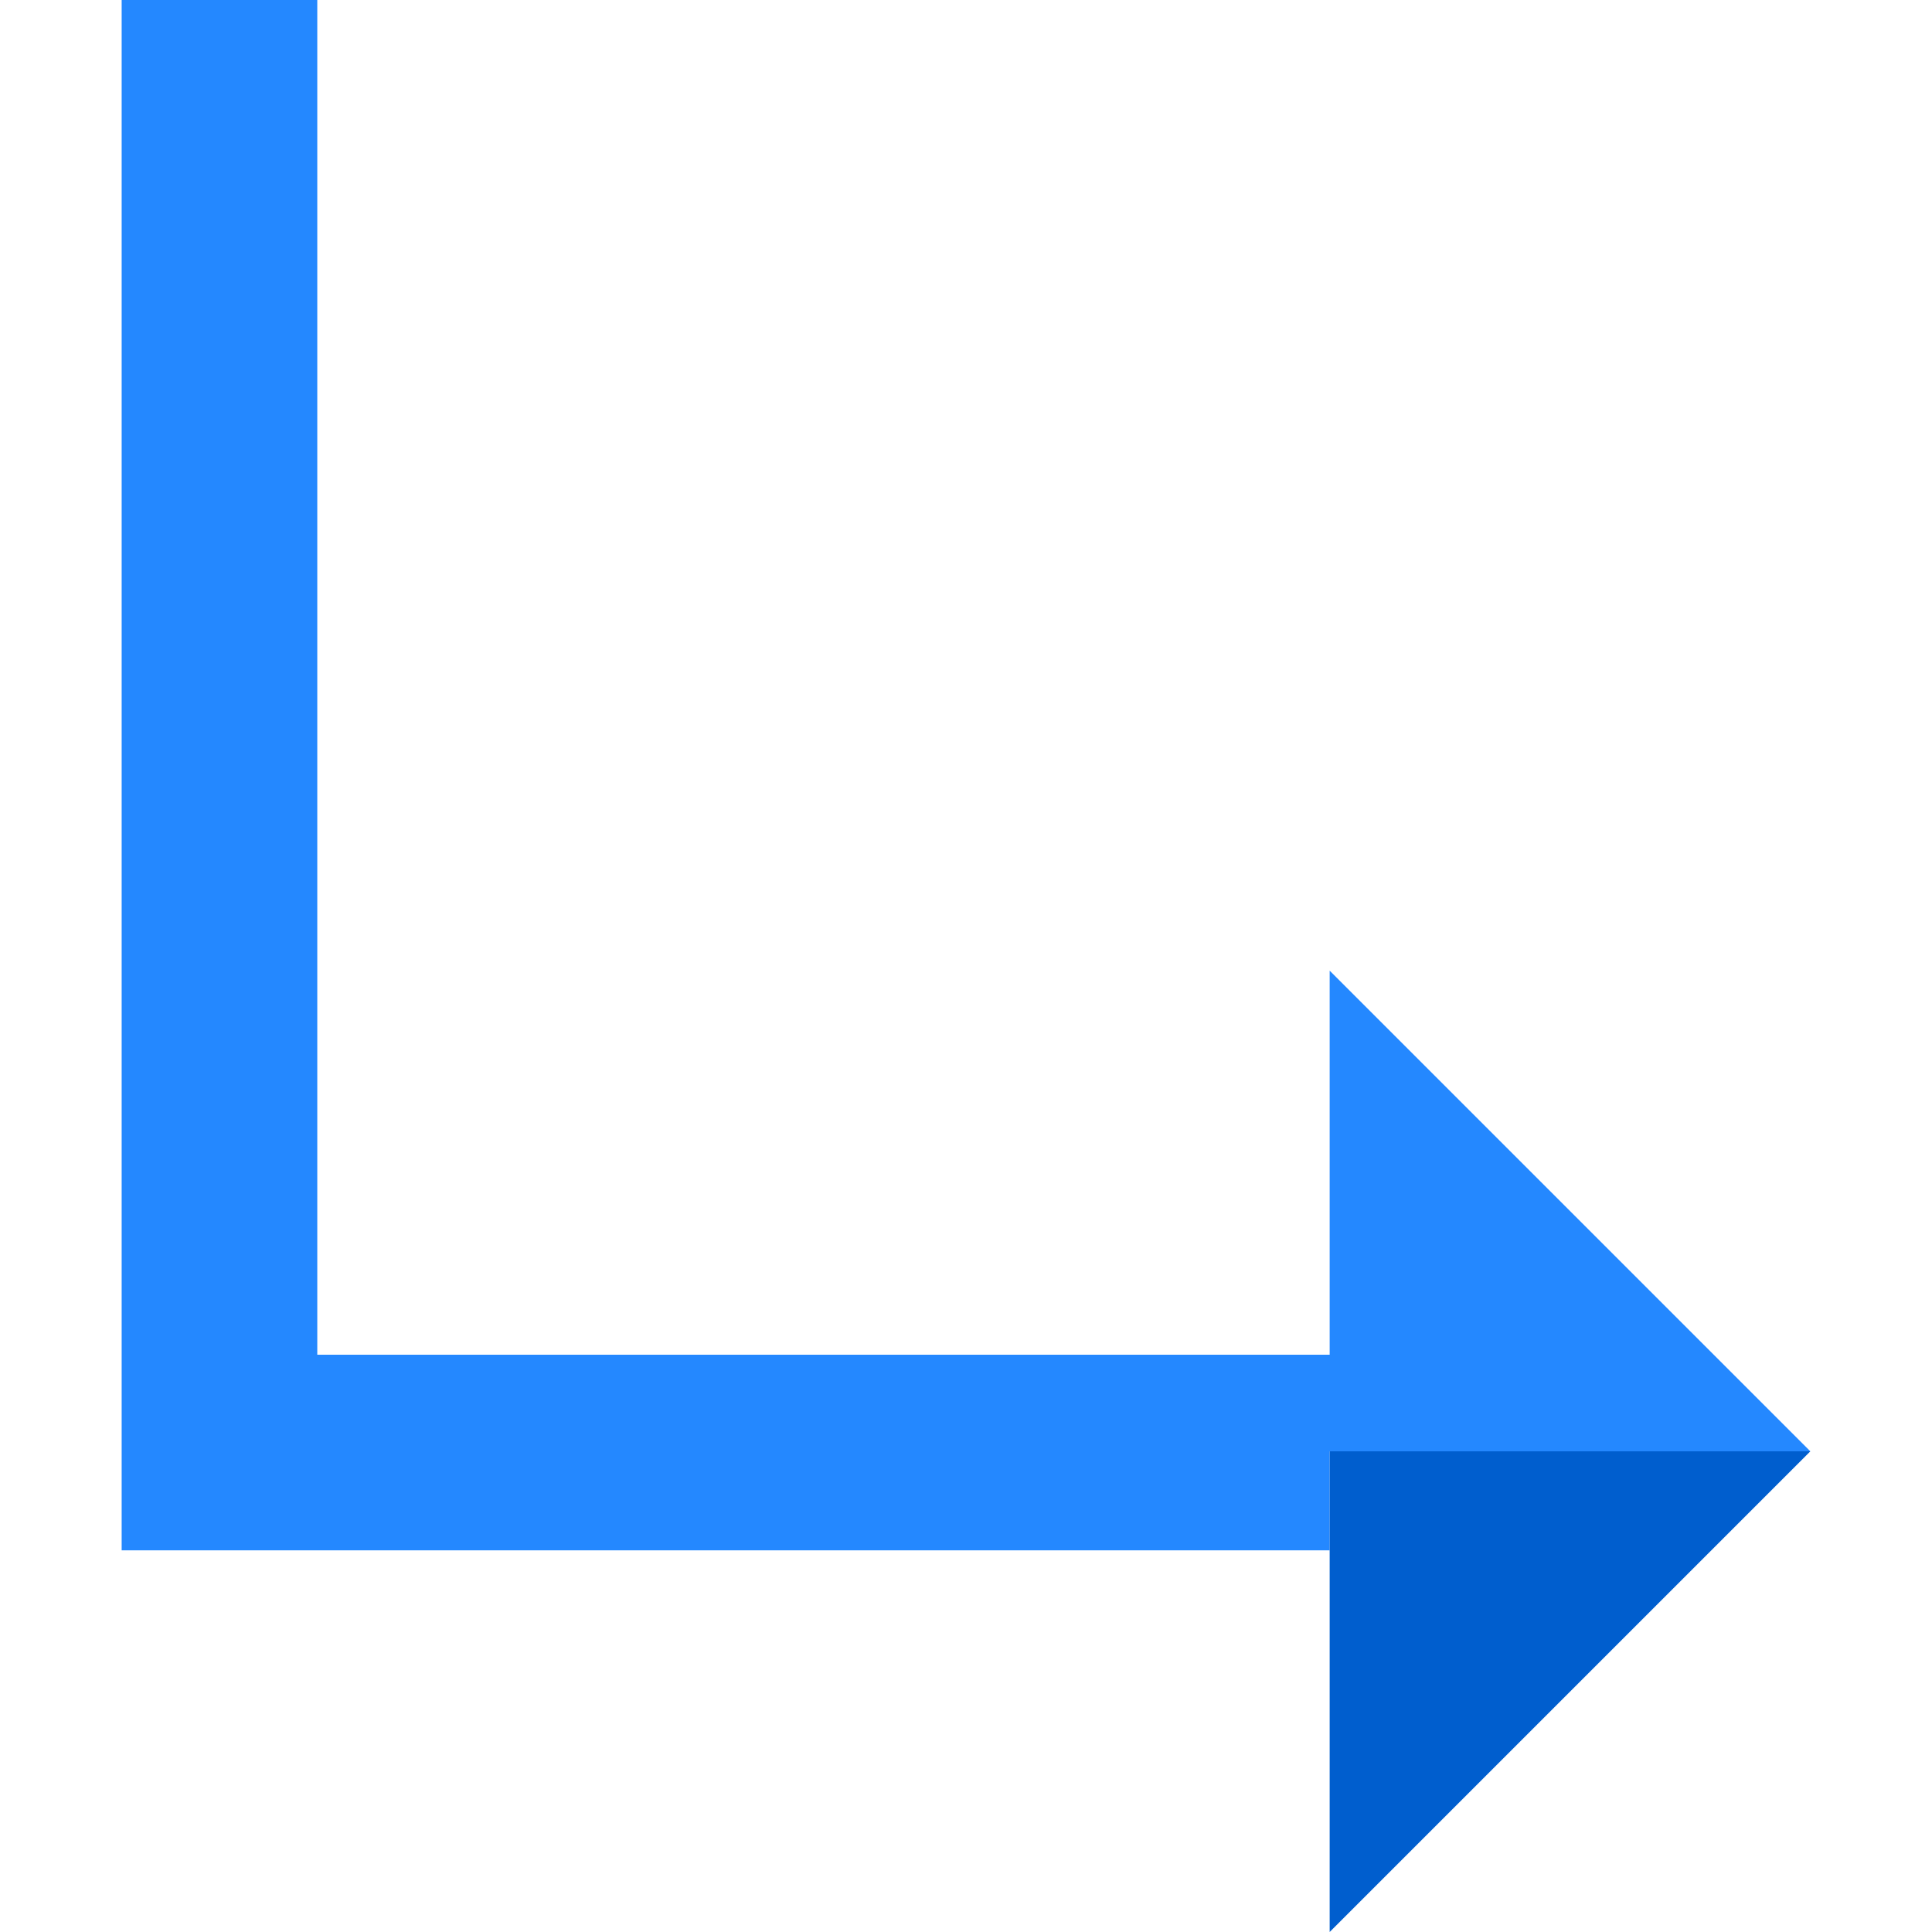
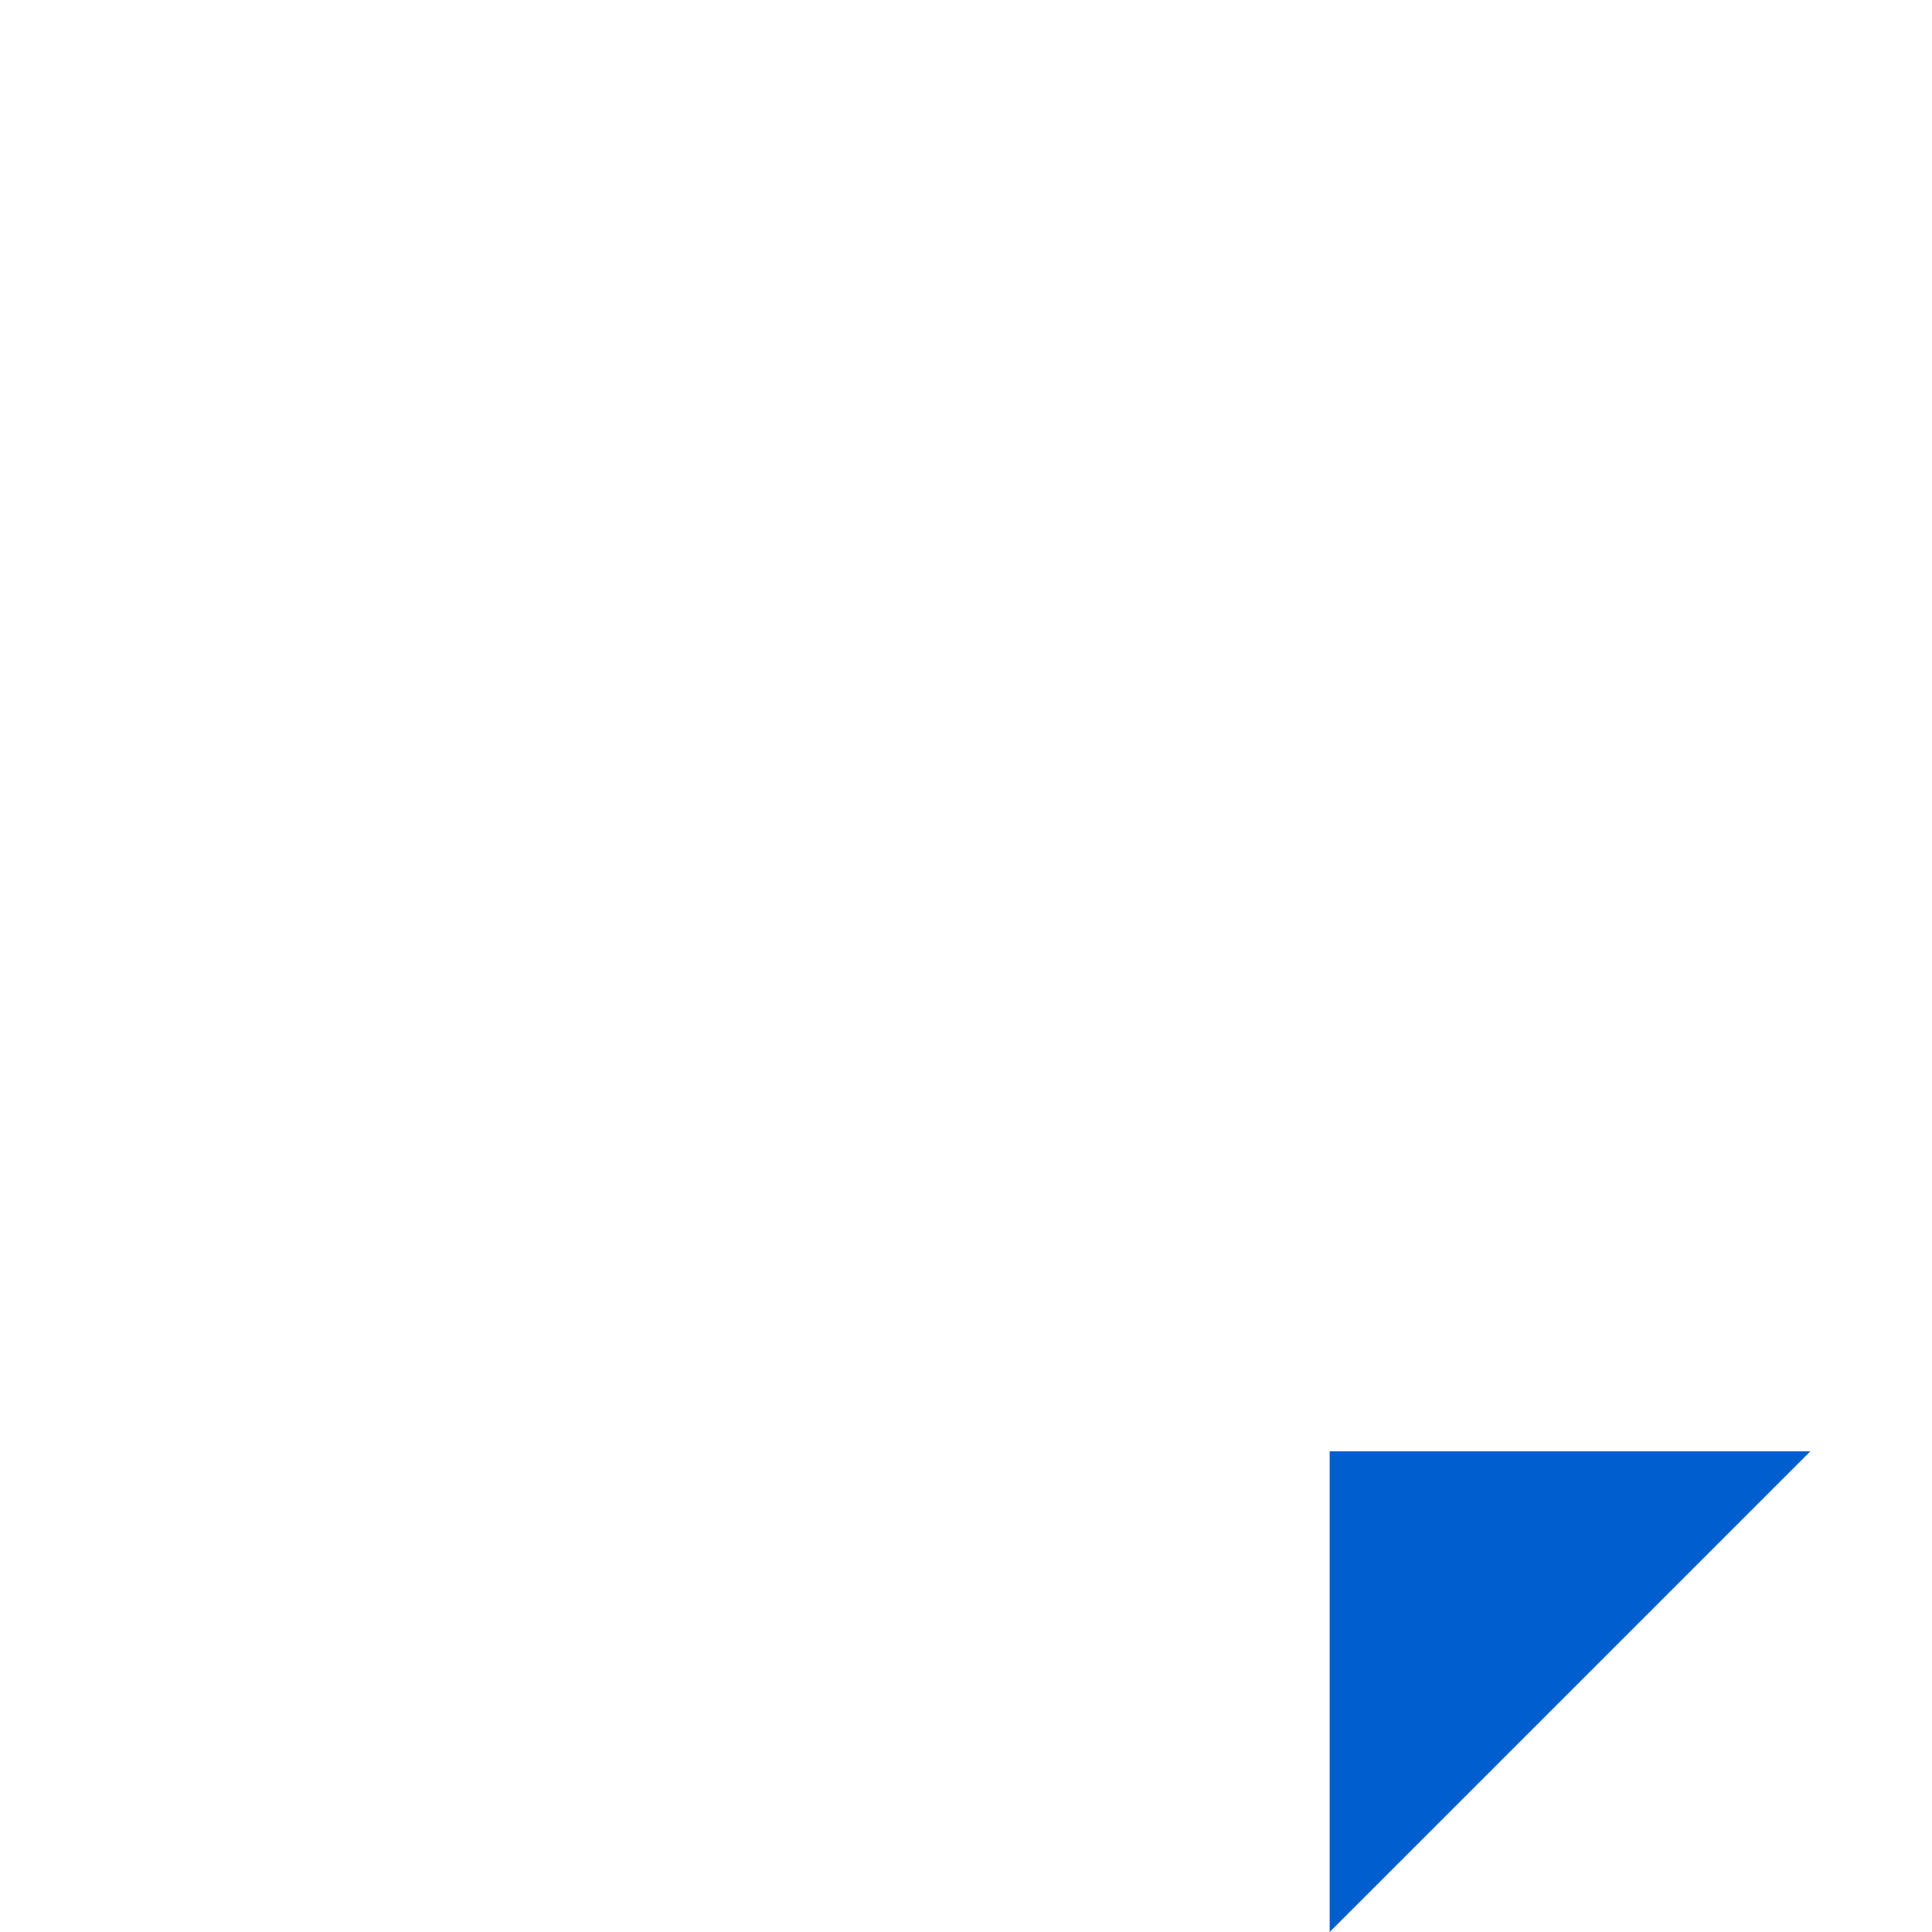
<svg xmlns="http://www.w3.org/2000/svg" height="800px" width="800px" version="1.1" id="Layer_1" viewBox="0 0 395.046 395.046" xml:space="preserve">
  <g>
-     <polygon style="fill:#2488FF;" points="370.169,296.762 271.885,198.478 271.885,277.008 64.877,277.008 64.877,0 24.877,0    24.877,317.008 271.885,317.008 271.885,296.762  " />
    <polygon style="fill:#005ECE;" points="370.169,296.762 271.885,296.762 271.885,395.046  " />
  </g>
</svg>